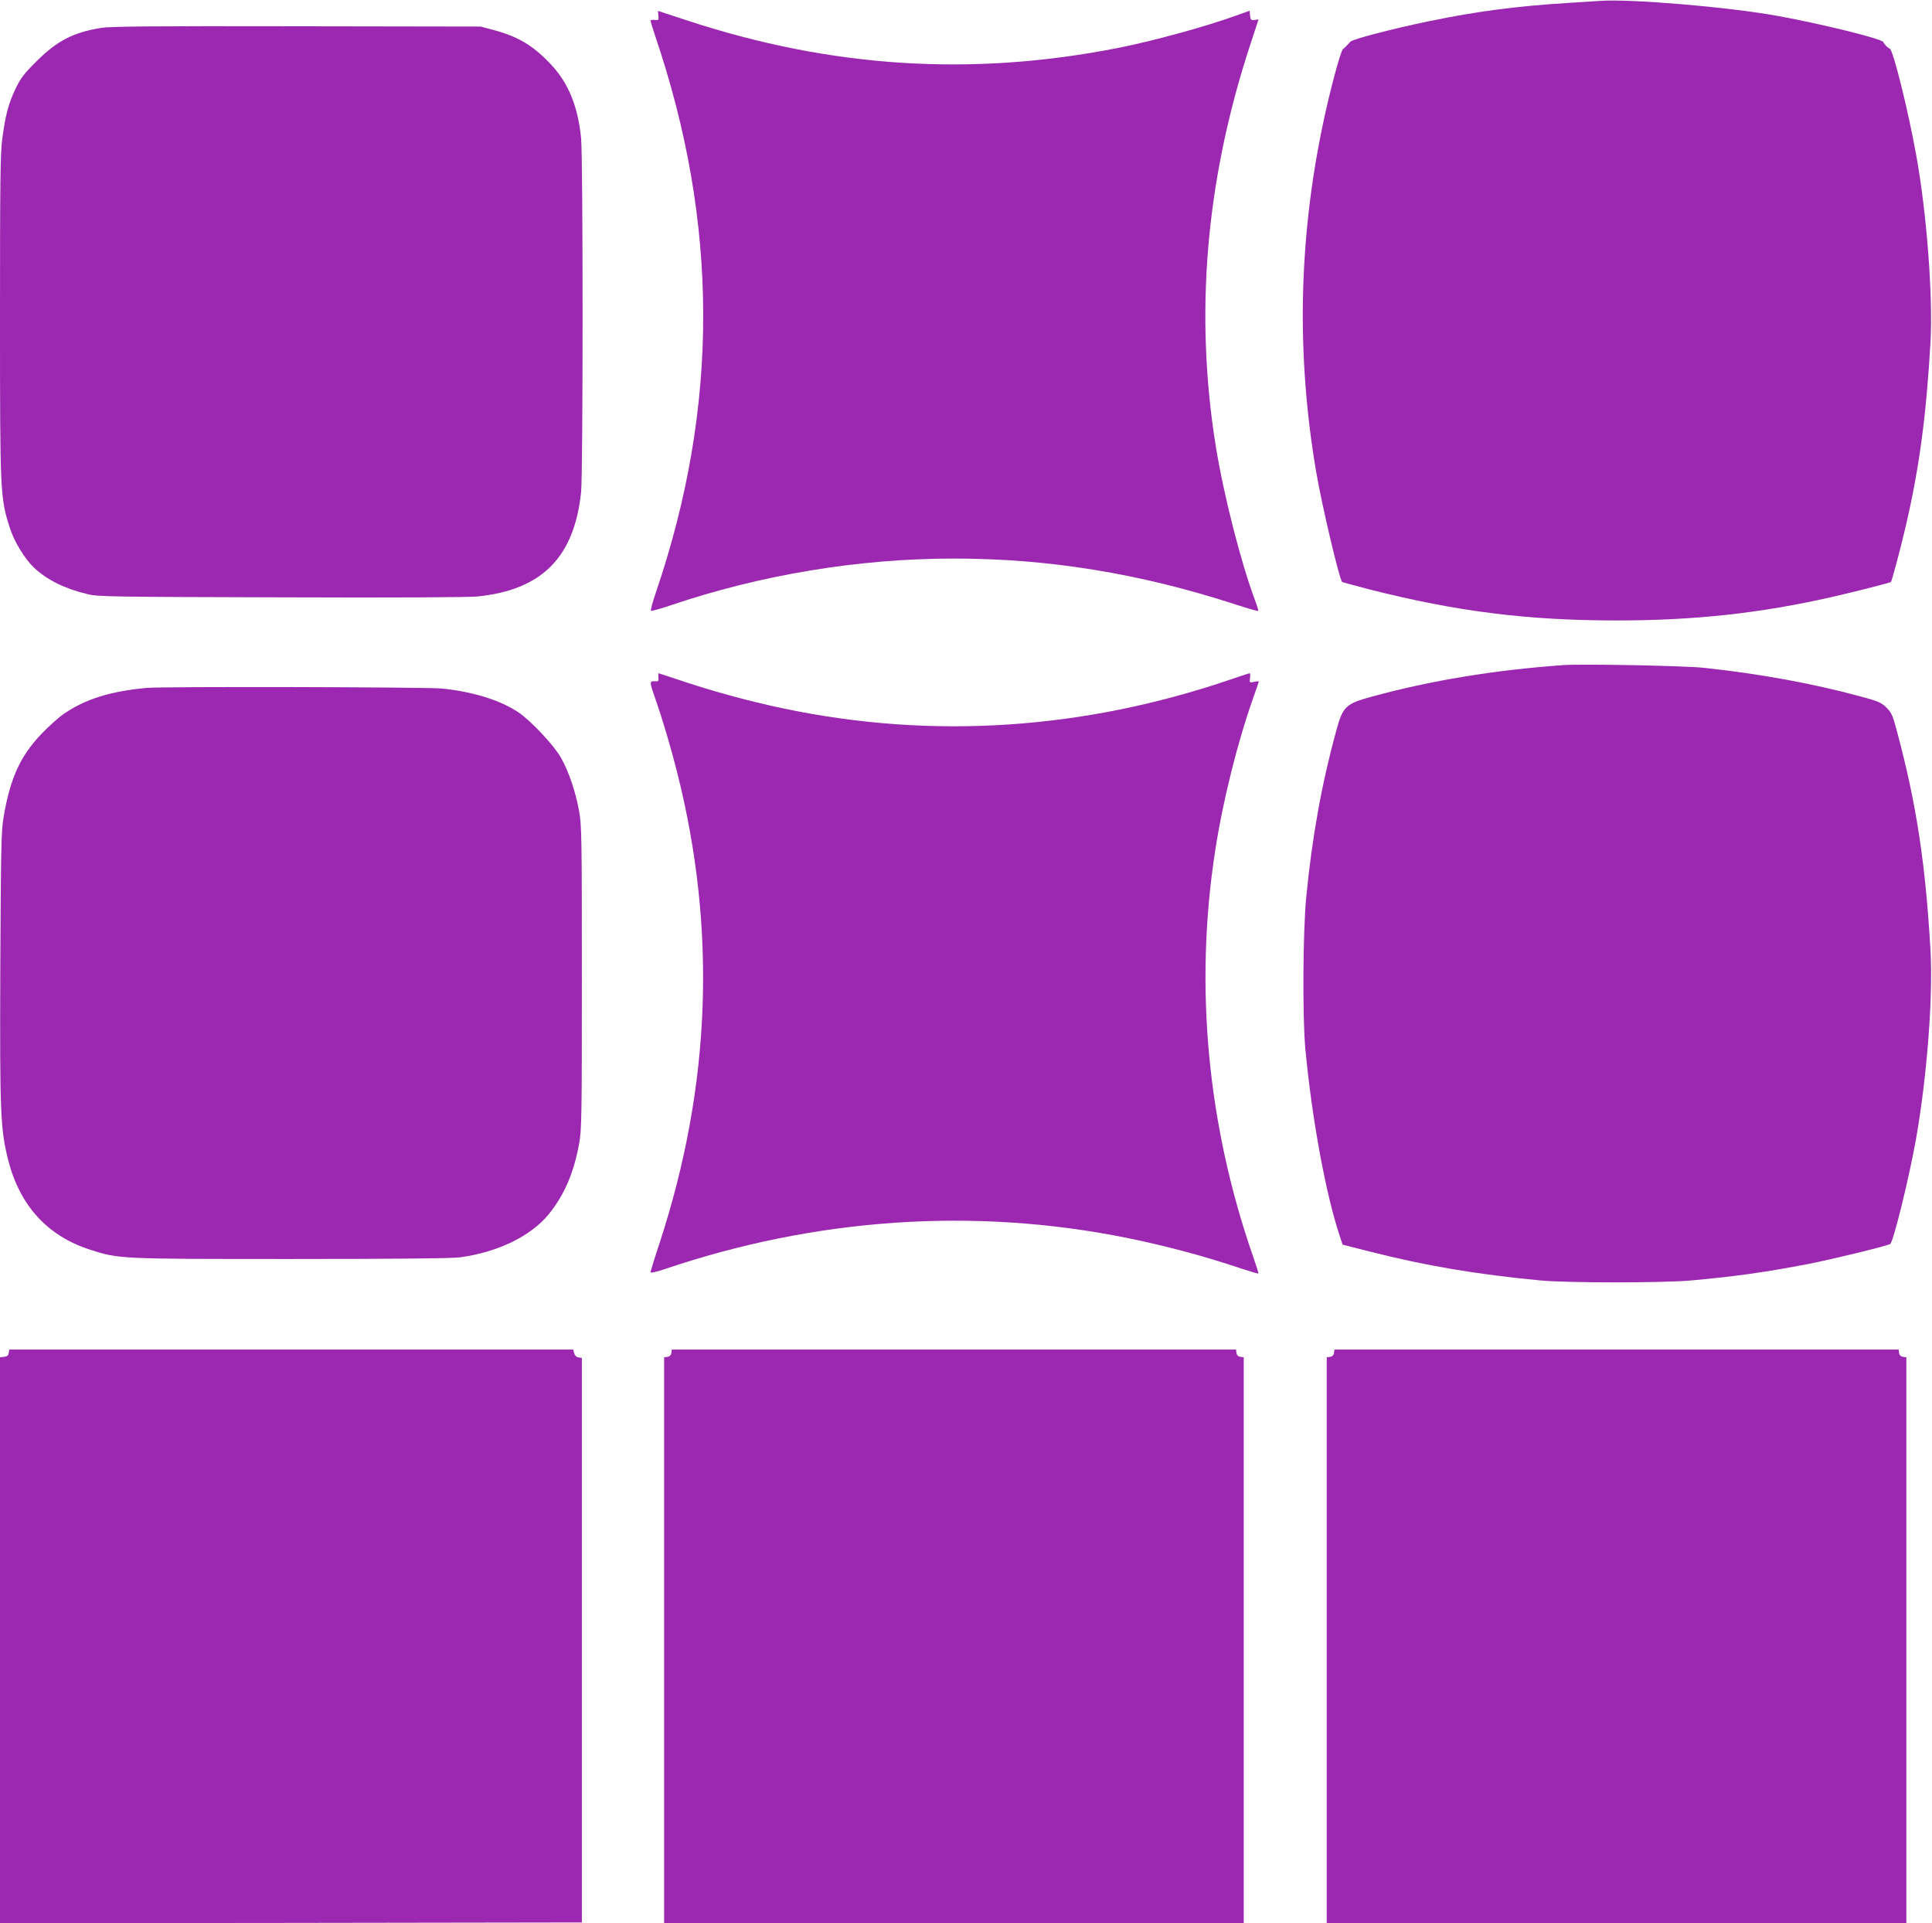
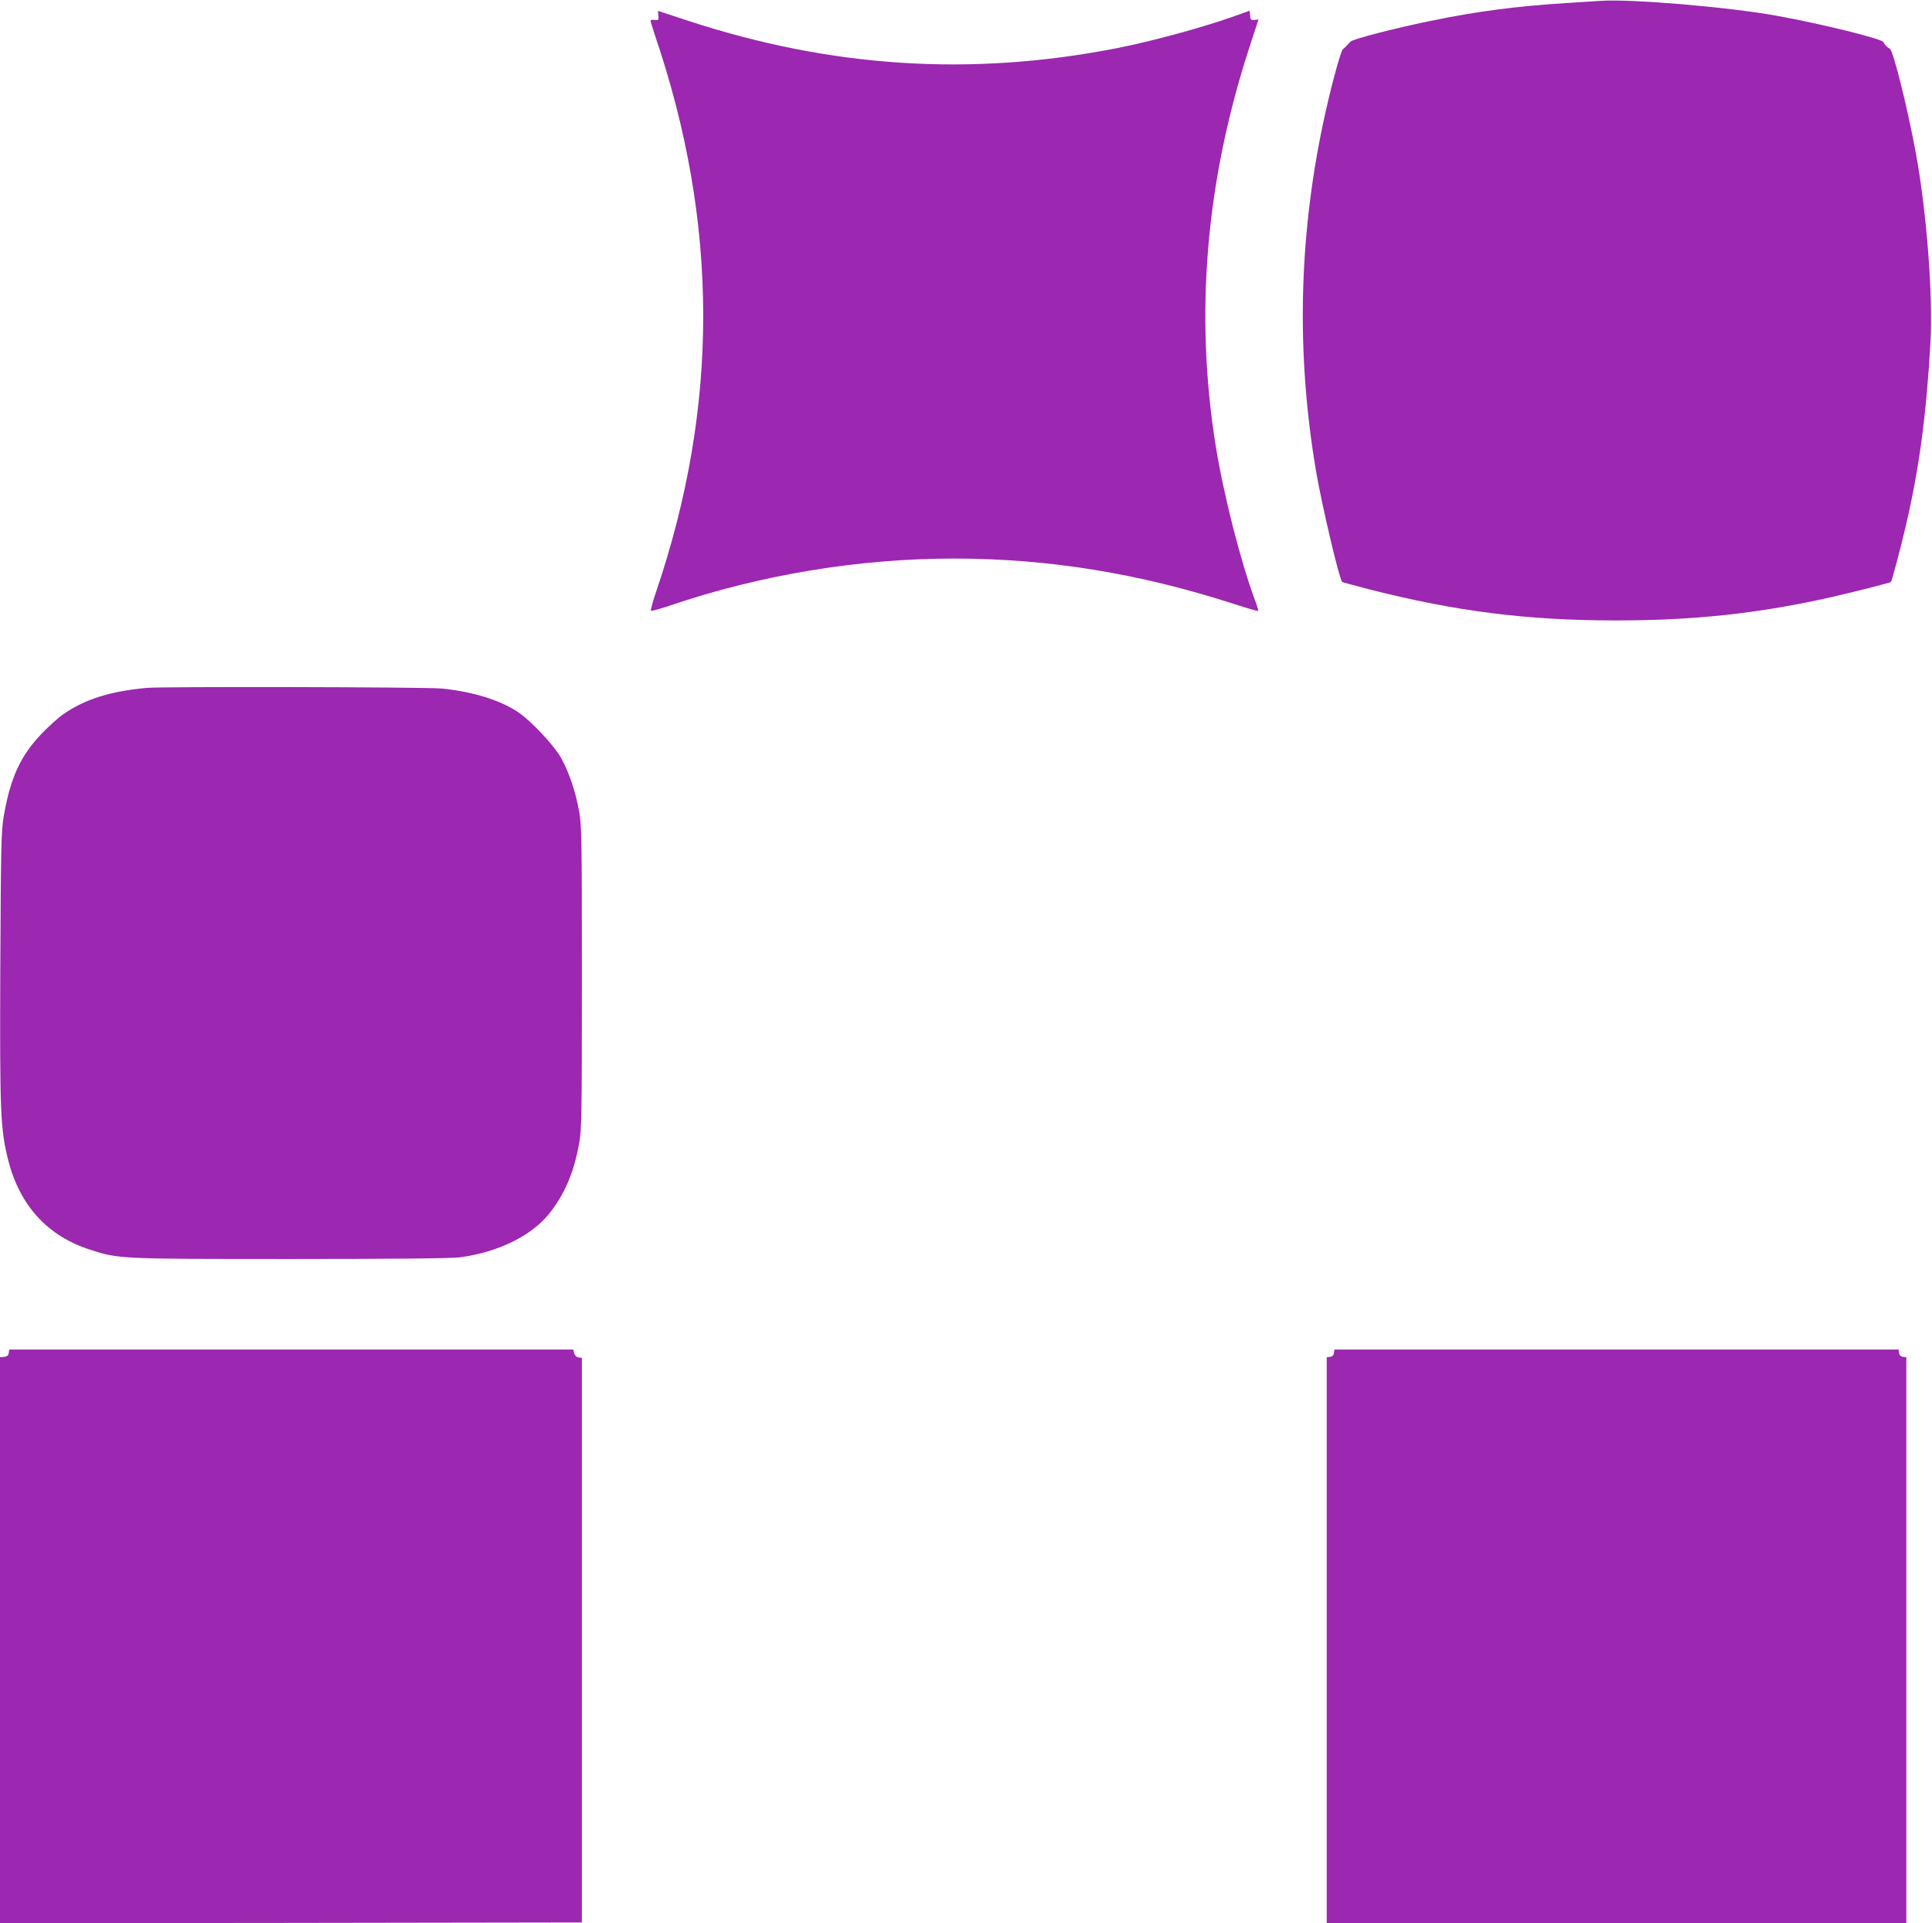
<svg xmlns="http://www.w3.org/2000/svg" version="1.0" width="1280pt" height="1274pt" viewBox="0 0 1280 1274" preserveAspectRatio="xMidYMid meet">
  <g transform="translate(0,1274) scale(0.1,-0.1)" fill="#9c27b0" stroke="none">
    <path d="M10600 12734 c-25 -2 -124 -8 -220 -14 -335 -21 -601 -56 -910 -120 -237 -49 -508 -119 -523 -136 -24 -26 -36 -39 -50 -50 -16 -14 -86 -275 -133 -499 -161 -769 -175 -1532 -44 -2301 38 -222 153 -710 172 -729 2 -2 84 -24 183 -50 576 -146 1044 -205 1635 -205 518 0 949 47 1430 156 148 34 382 93 388 99 6 6 65 226 97 365 90 384 137 734 165 1223 17 306 -25 860 -96 1247 -54 297 -152 691 -174 698 -14 5 -37 29 -42 43 -7 21 -401 119 -698 173 -327 60 -985 115 -1180 100z" />
    <path d="M4362 12637 c3 -30 1 -32 -24 -29 -16 2 -28 -1 -28 -5 0 -5 14 -49 30 -99 423 -1243 425 -2452 8 -3681 -23 -67 -39 -125 -35 -129 3 -3 59 12 124 34 599 204 1251 312 1883 312 626 0 1229 -98 1856 -301 86 -28 158 -49 160 -46 2 2 -7 34 -21 70 -94 252 -207 694 -260 1020 -141 877 -67 1756 224 2648 l59 180 -26 -3 c-24 -3 -27 1 -30 29 l-3 32 -92 -33 c-201 -73 -556 -170 -787 -215 -965 -189 -1891 -130 -2843 182 l-198 65 3 -31z" />
-     <path d="M668 12555 c-185 -31 -289 -85 -424 -219 -87 -86 -107 -113 -142 -186 -47 -99 -66 -173 -87 -330 -13 -95 -15 -288 -15 -1170 0 -1190 1 -1208 67 -1412 27 -86 99 -203 159 -259 86 -81 204 -139 355 -175 68 -17 166 -18 1279 -21 776 -3 1241 0 1305 6 427 44 640 260 685 692 13 130 13 2206 0 2343 -21 209 -82 362 -196 485 -118 127 -220 189 -387 233 l-82 22 -1220 2 c-964 2 -1236 -1 -1297 -11z" />
-     <path d="M10355 8334 c-458 -33 -876 -102 -1267 -209 -173 -47 -191 -65 -235 -225 -96 -350 -161 -710 -199 -1105 -22 -225 -25 -791 -6 -1000 43 -460 135 -965 229 -1245 l18 -55 185 -47 c368 -93 697 -149 1125 -190 174 -17 818 -17 1000 0 289 26 489 54 770 108 157 30 537 123 549 134 22 21 128 454 171 700 73 418 112 936 95 1245 -33 574 -93 970 -222 1450 -28 106 -36 124 -70 158 -35 34 -54 42 -181 76 -312 84 -654 147 -1027 187 -127 14 -809 27 -935 18z" />
-     <path d="M4362 8253 c3 -25 0 -28 -24 -26 -36 2 -35 -5 3 -114 45 -126 104 -326 145 -488 263 -1040 225 -2075 -115 -3116 -34 -102 -61 -191 -61 -197 0 -6 37 2 88 19 1007 342 2056 413 3067 209 261 -53 521 -123 764 -205 58 -19 106 -33 108 -31 2 1 -13 50 -33 107 -305 873 -392 1798 -253 2694 50 327 148 720 254 1018 19 54 35 100 35 102 0 3 -14 2 -31 -2 -31 -6 -32 -5 -27 25 2 18 1 32 -3 32 -4 0 -58 -18 -120 -39 -979 -335 -1979 -401 -2964 -195 -234 49 -487 118 -724 199 -58 19 -106 35 -108 35 -2 0 -2 -12 -1 -27z" />
    <path d="M970 8183 c-242 -23 -404 -74 -546 -171 -33 -22 -100 -82 -150 -134 -140 -147 -207 -295 -250 -550 -16 -91 -18 -203 -22 -993 -4 -969 1 -1075 52 -1279 77 -303 262 -505 545 -595 189 -61 193 -61 1333 -61 678 0 1064 4 1115 11 252 34 469 140 589 286 103 128 166 274 201 468 17 92 18 184 18 1100 0 916 -1 1008 -18 1100 -23 130 -68 262 -120 355 -47 83 -198 244 -282 301 -120 81 -305 138 -509 158 -99 10 -1861 14 -1956 4z" />
    <path d="M58 3778 c-2 -17 -11 -24 -31 -26 l-27 -3 0 -1875 0 -1874 1928 2 1927 3 0 1870 0 1870 -22 3 c-15 2 -25 13 -29 28 l-6 24 -1868 0 -1869 0 -3 -22z" />
-     <path d="M4448 3778 c-2 -15 -11 -24 -25 -26 l-23 -3 0 -1875 0 -1874 1920 0 1920 0 0 1874 0 1875 -22 3 c-15 2 -24 11 -26 26 l-3 22 -1869 0 -1869 0 -3 -22z" />
    <path d="M8838 3778 c-2 -15 -11 -24 -25 -26 l-23 -3 0 -1875 0 -1874 1920 0 1920 0 0 1874 0 1875 -22 3 c-15 2 -24 11 -26 26 l-3 22 -1869 0 -1869 0 -3 -22z" />
  </g>
</svg>